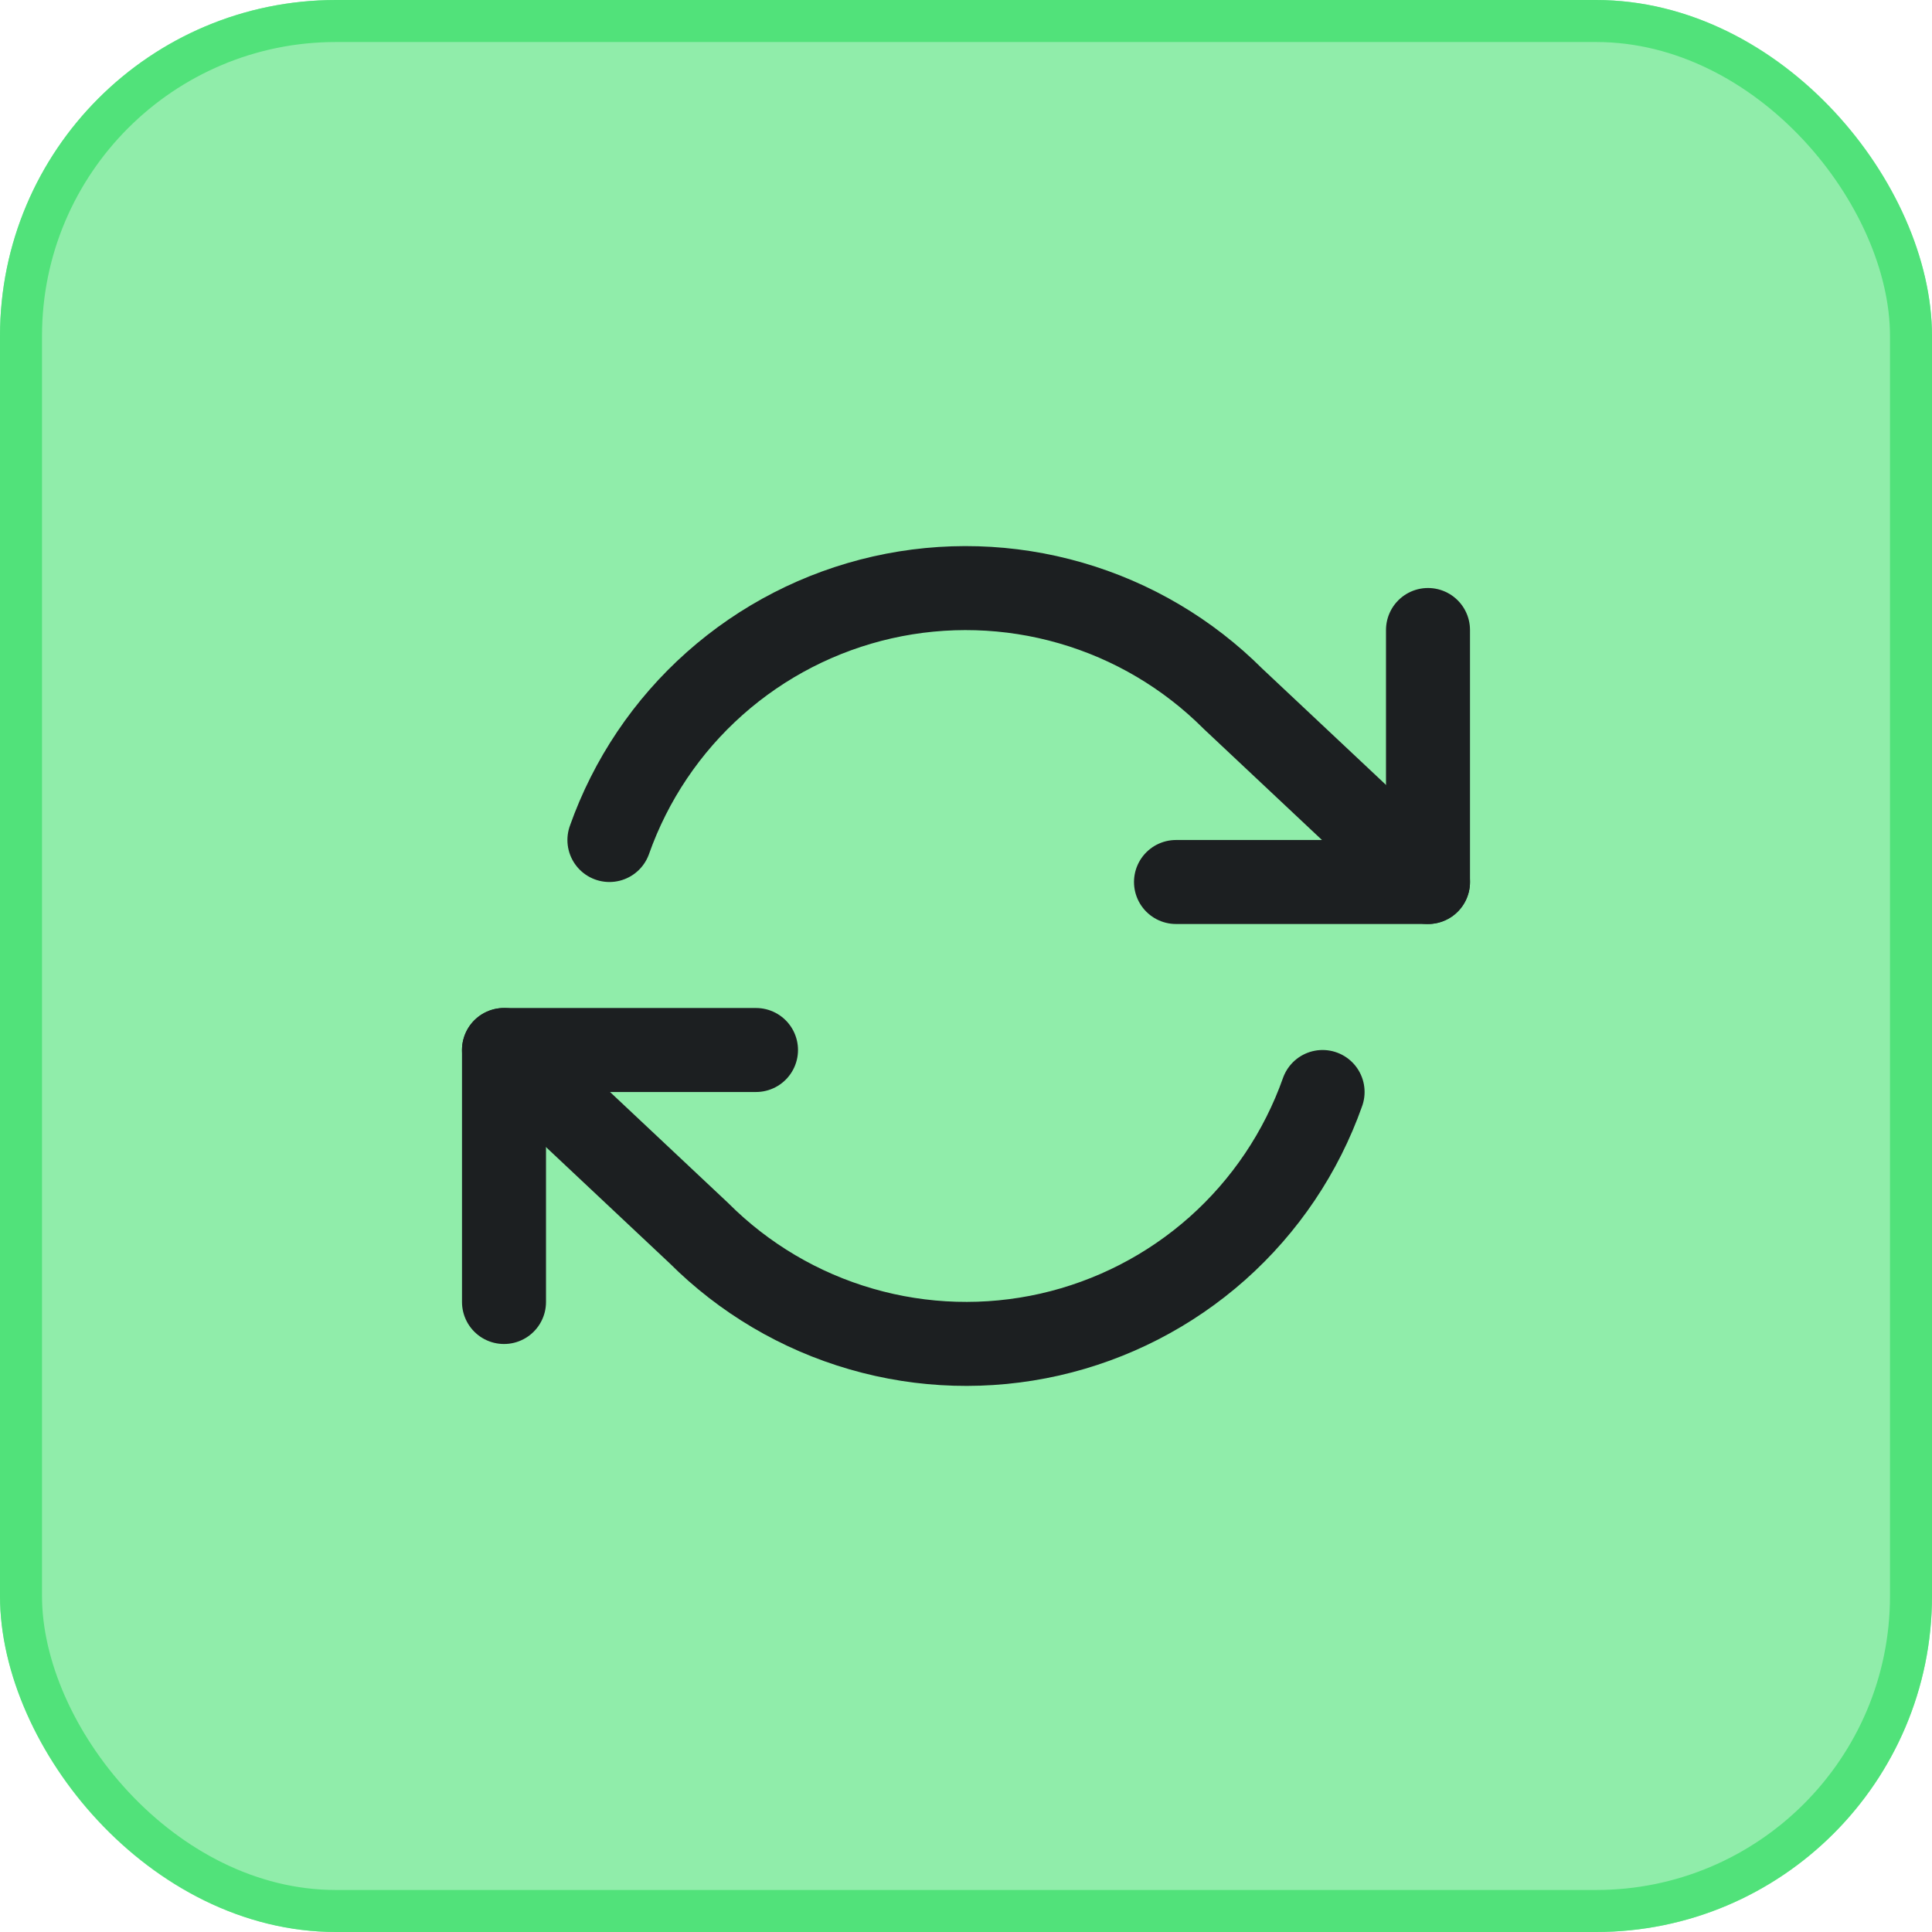
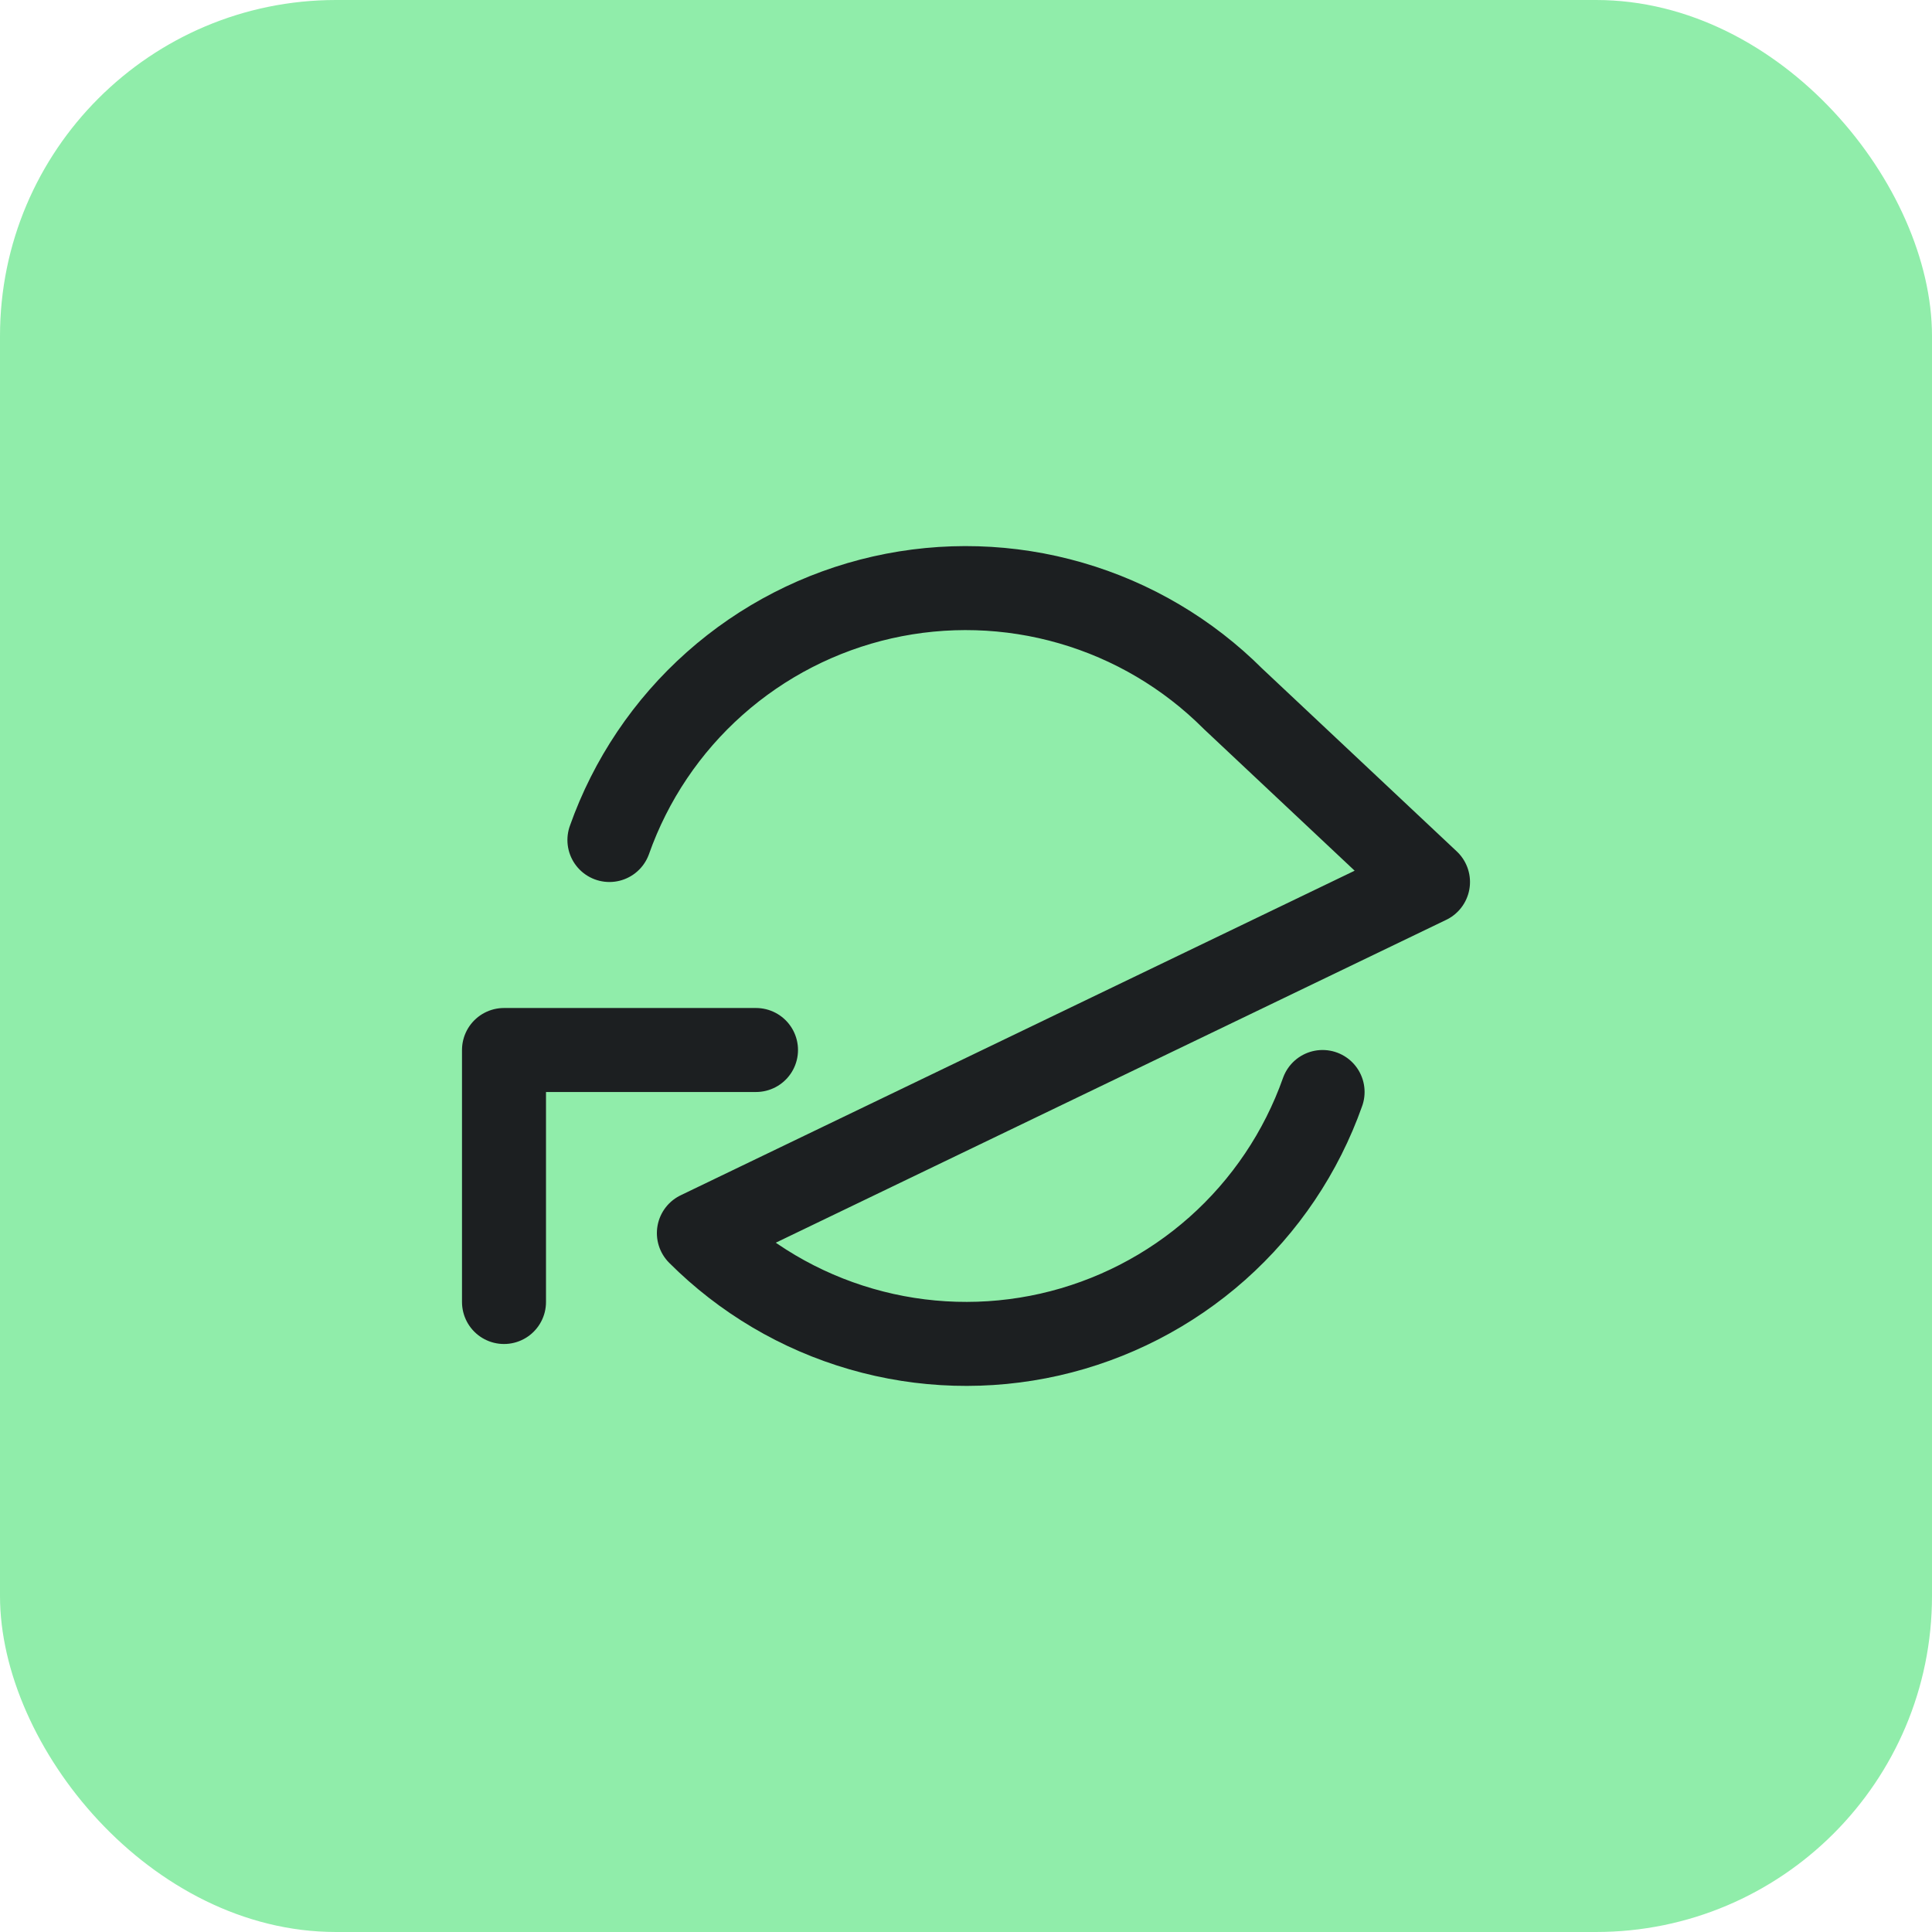
<svg xmlns="http://www.w3.org/2000/svg" width="46" height="46" viewBox="0 0 46 46" fill="none">
  <g filter="url(#filter0_b_9_589)">
    <rect width="46" height="46" rx="8" fill="#51E27A" fill-opacity="0.64" />
-     <rect x="0.5" y="0.5" width="45" height="45" rx="7.5" stroke="#51E27A" />
-     <path d="M34 15V21H28" stroke="#1C1F21" stroke-width="2" stroke-linecap="round" stroke-linejoin="round" />
    <path d="M12 31V25H18" stroke="#1C1F21" stroke-width="2" stroke-linecap="round" stroke-linejoin="round" />
-     <path d="M14.51 20C15.017 18.567 15.879 17.285 17.015 16.276C18.152 15.265 19.526 14.56 21.008 14.224C22.491 13.889 24.035 13.934 25.495 14.357C26.956 14.779 28.285 15.565 29.36 16.64L34 21M12 25L16.64 29.36C17.715 30.435 19.044 31.221 20.505 31.643C21.965 32.066 23.509 32.111 24.992 31.776C26.474 31.44 27.848 30.735 28.985 29.725C30.121 28.715 30.983 27.433 31.49 26" stroke="#1C1F21" stroke-width="2" stroke-linecap="round" stroke-linejoin="round" />
+     <path d="M14.51 20C15.017 18.567 15.879 17.285 17.015 16.276C18.152 15.265 19.526 14.56 21.008 14.224C22.491 13.889 24.035 13.934 25.495 14.357C26.956 14.779 28.285 15.565 29.36 16.64L34 21L16.64 29.36C17.715 30.435 19.044 31.221 20.505 31.643C21.965 32.066 23.509 32.111 24.992 31.776C26.474 31.44 27.848 30.735 28.985 29.725C30.121 28.715 30.983 27.433 31.49 26" stroke="#1C1F21" stroke-width="2" stroke-linecap="round" stroke-linejoin="round" />
  </g>
  <defs>
    <filter id="filter0_b_9_589" x="-29" y="-29" width="104" height="104" filterUnits="userSpaceOnUse" color-interpolation-filters="sRGB">
      <feFlood flood-opacity="0" result="BackgroundImageFix" />
      <feGaussianBlur in="BackgroundImageFix" stdDeviation="14.5" />
      <feComposite in2="SourceAlpha" operator="in" result="effect1_backgroundBlur_9_589" />
      <feBlend mode="normal" in="SourceGraphic" in2="effect1_backgroundBlur_9_589" result="shape" />
    </filter>
  </defs>
</svg>